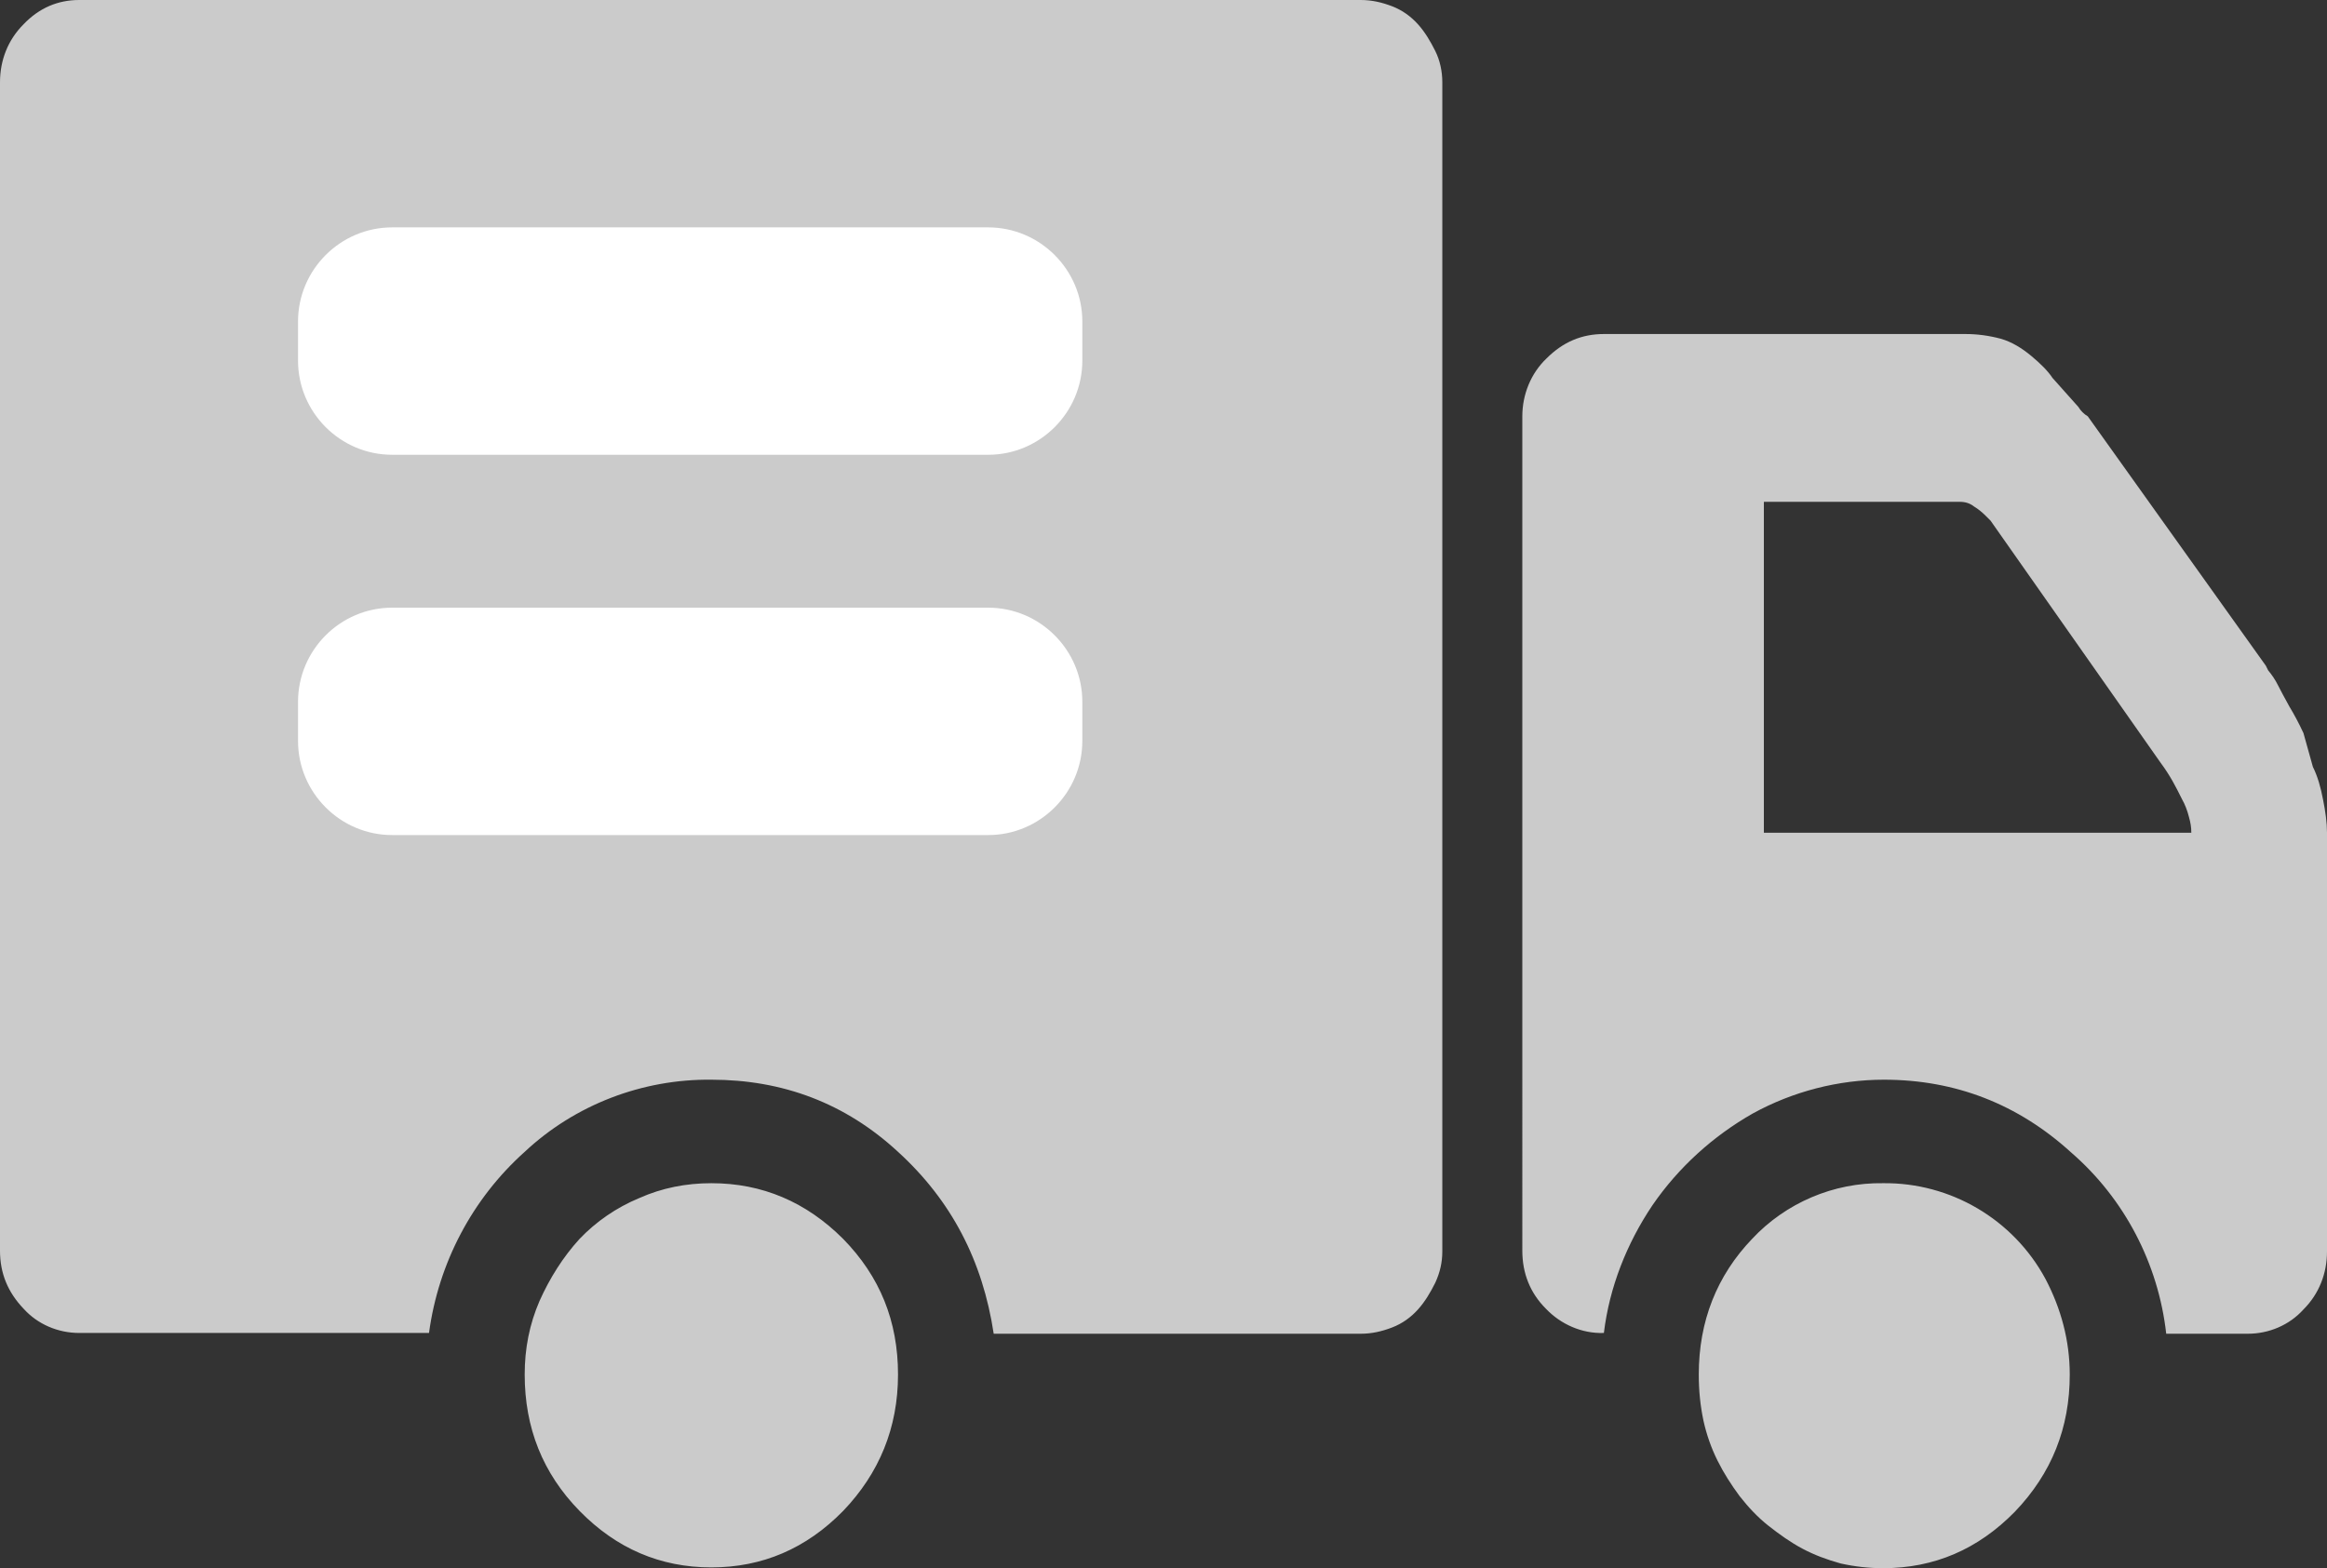
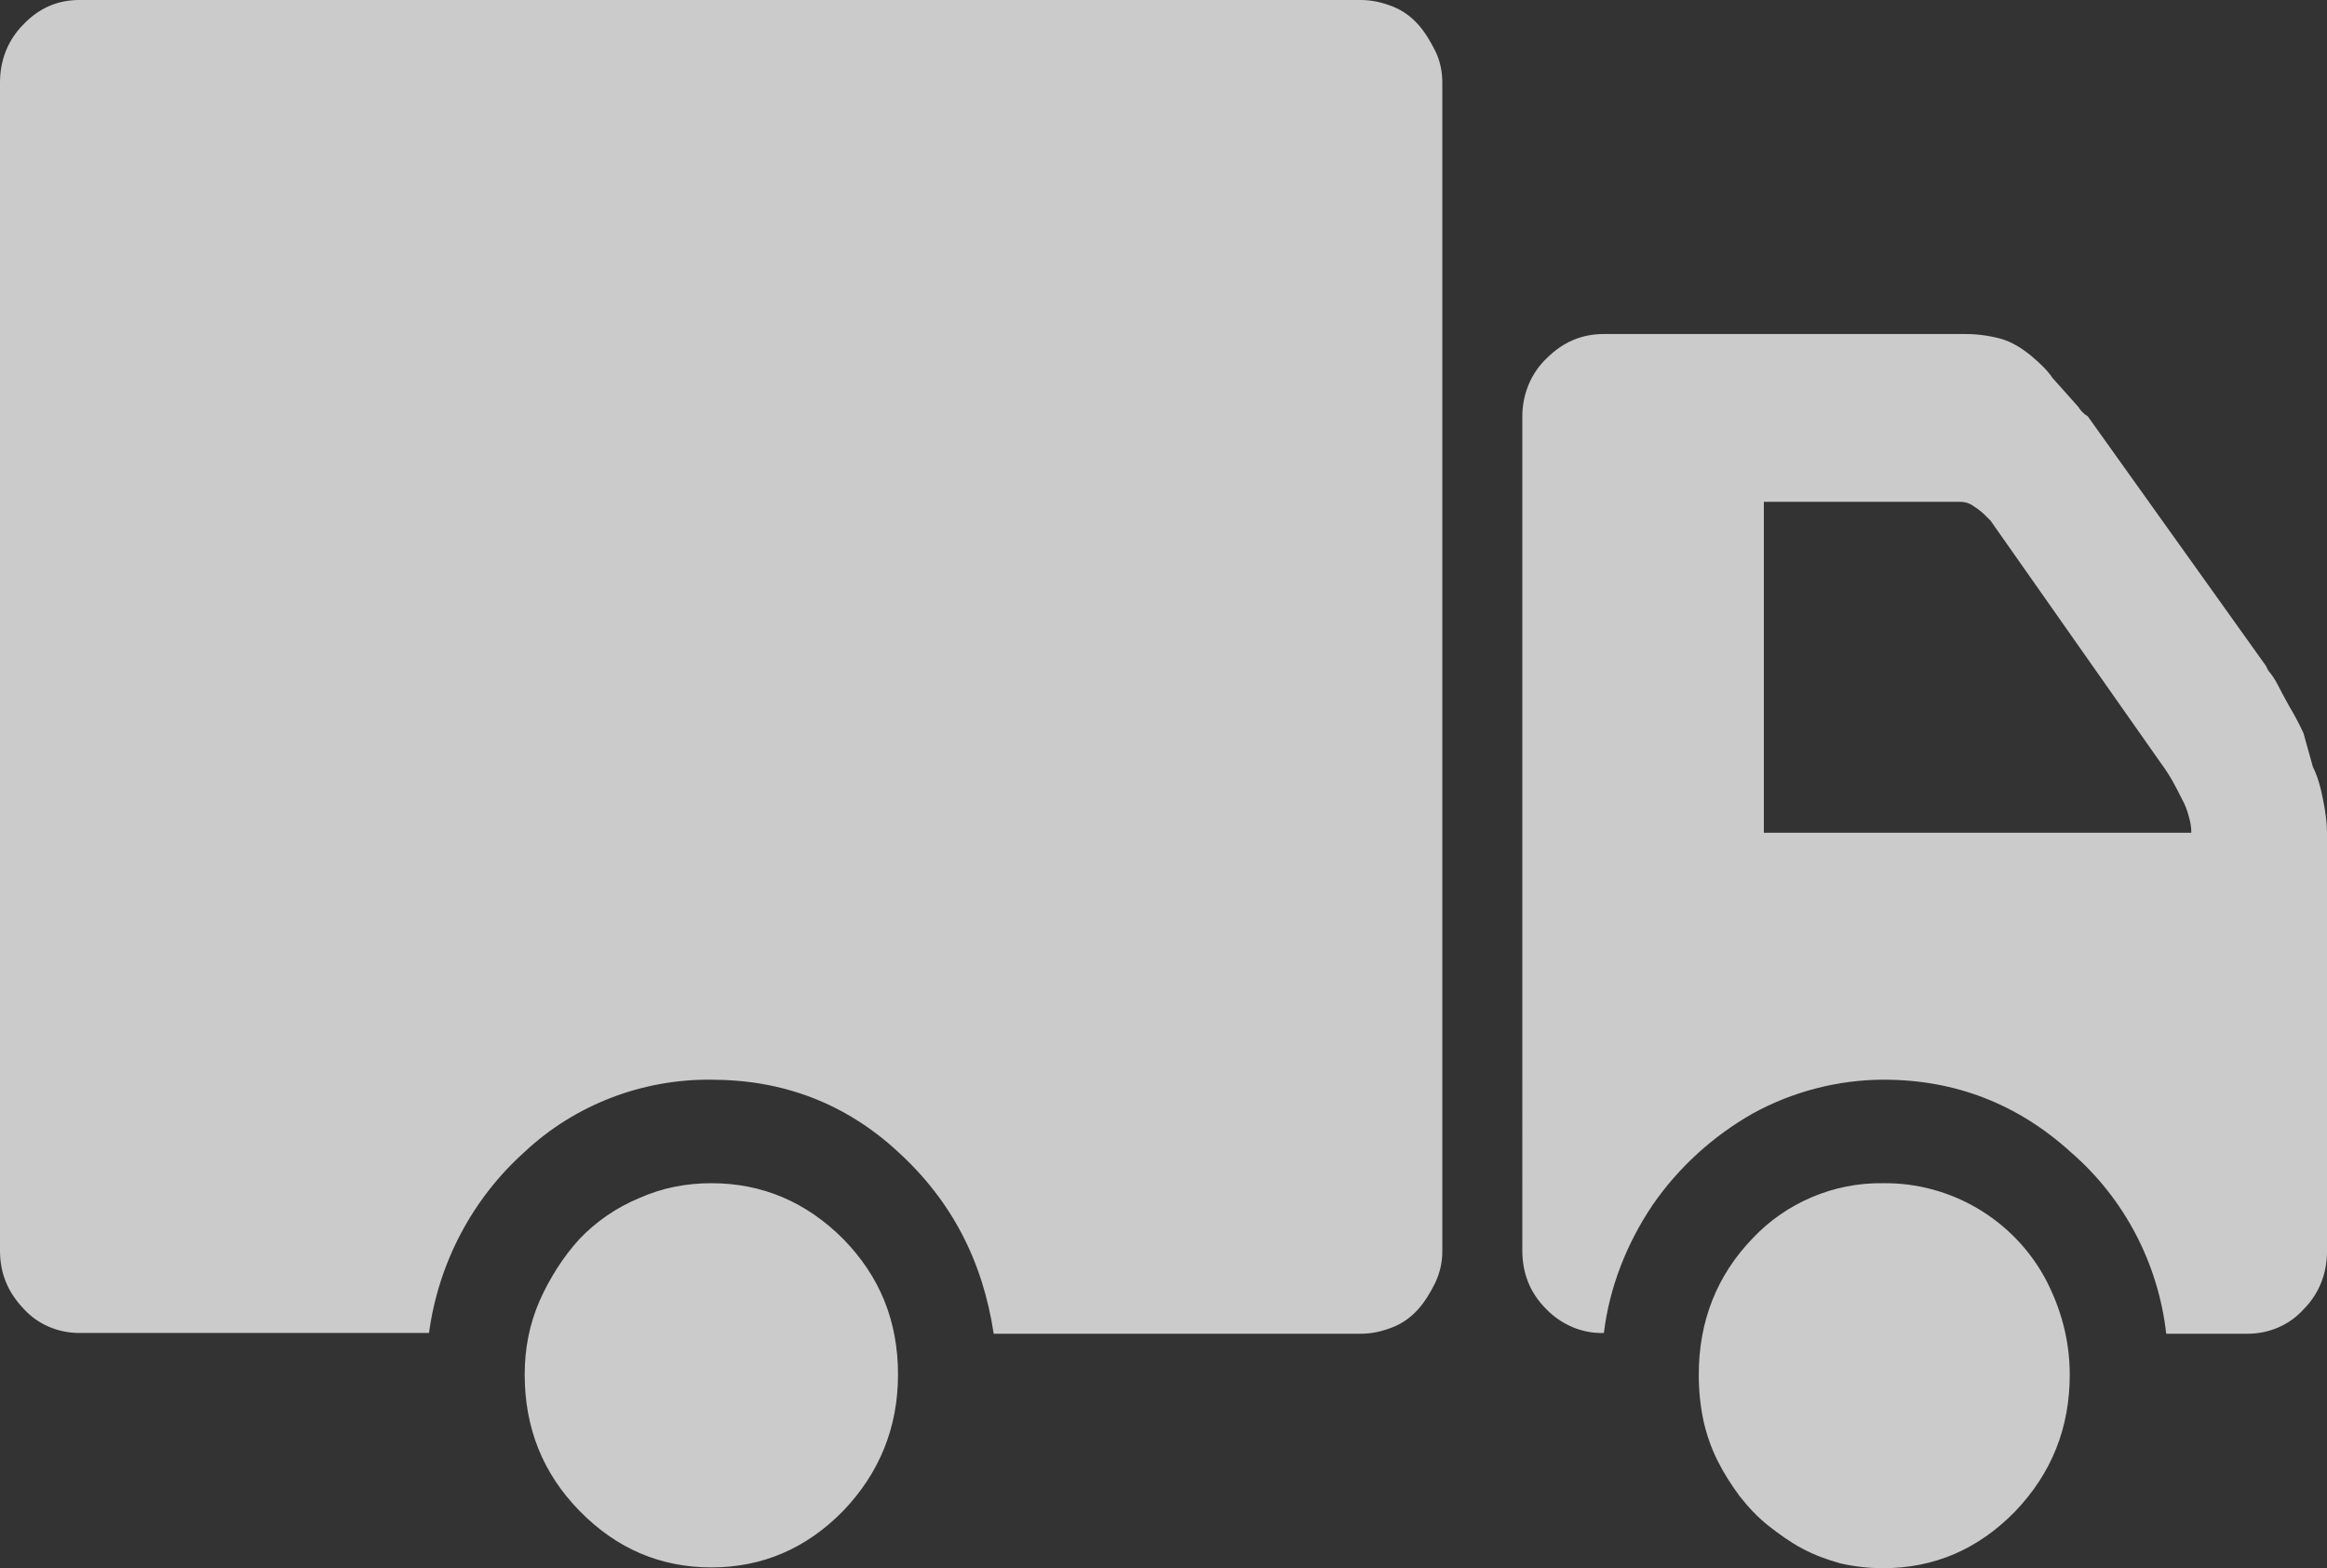
<svg xmlns="http://www.w3.org/2000/svg" version="1.1" id="图层_1" x="0px" y="0px" viewBox="0 0 296.7 200" style="enable-background:new 0 0 296.7 200;" xml:space="preserve">
  <rect x="0" y="0" width="296.7" height="200" fill="#333333" stroke="none" />
  <style type="text/css">
	.st0{fill:#CBCBCB;}
	.st1{fill:#FFFFFF;}
</style>
  <g>
    <path class="st0" d="M173.5,0c1.4,0,2.7,0.3,4,0.8s2.4,1.3,3.3,2.3c0.9,1,1.6,2.2,2.2,3.4c0.6,1.2,0.9,2.6,0.9,4v149.1   c0,1.4-0.3,2.7-0.9,4c-0.6,1.2-1.3,2.4-2.2,3.4s-2,1.8-3.3,2.3s-2.6,0.8-4,0.8h-46.8c-1.4-9.3-5.4-17-12.2-23.2   c-6.7-6.2-14.7-9.2-23.8-9.2c-8.8-0.1-17.4,3.2-23.8,9.2c-6.7,6-11,14.2-12.2,23.1H10.1c-2.7,0-5.3-1.1-7.1-3.1c-2-2.1-3-4.5-3-7.4   l0-149c0-2.8,1-5.4,3-7.4C5,1,7.4,0,10.1,0H173.5L173.5,0z M224.9,106.2h54.5c0-0.7-0.1-1.3-0.3-2c-0.2-0.8-0.5-1.6-0.9-2.3   c-0.4-0.8-0.8-1.6-1.2-2.3c-0.4-0.7-0.9-1.5-1.5-2.3l-21.7-30.9l-0.6-0.6c-0.5-0.5-1-0.9-1.5-1.2c-0.5-0.4-1.1-0.6-1.8-0.6h-25   V106.2L224.9,106.2z M288.9,84.9l0.3,0.6c0.5,0.6,0.9,1.2,1.2,1.8c0.4,0.8,0.9,1.7,1.5,2.8c0.6,1,1.2,2.1,1.8,3.4l1.2,4.3   c0.6,1.2,1,2.6,1.3,4.2c0.3,1.5,0.5,2.9,0.5,4.2v53.4c0,2.8-1,5.4-3,7.4c-1.8,2-4.4,3.1-7.1,3.1h-10.4c-1-8.9-5.3-17.2-12.1-23.1   c-6.8-6.2-14.8-9.3-23.9-9.3c-5.8,0-11.6,1.5-16.7,4.3c-5.1,2.9-9.5,6.9-12.8,11.7c-3.3,4.9-5.5,10.5-6.2,16.3   c-2.8,0.1-5.5-1.1-7.4-3.1c-2-2-3-4.5-3-7.4V53.1c0-2.8,1.1-5.5,3.1-7.4c2.1-2.1,4.5-3.1,7.3-3.1h46.1c1.5,0,3,0.2,4.5,0.6   c1.4,0.4,2.7,1.2,3.9,2.2c1.2,1,2.1,1.9,2.7,2.8l3.3,3.7c0.3,0.5,0.7,0.9,1.2,1.2L288.9,84.9L288.9,84.9z M263.9,175.3   c0-4.3-1.1-8.4-3.1-12.2c-4.1-7.6-12.1-12.3-20.7-12.2c-6.3-0.1-12.4,2.5-16.7,7.1c-4.5,4.7-6.8,10.5-6.8,17.3c0,2.1,0.2,4,0.6,5.9   c0.4,1.8,1,3.5,1.8,5.1s1.7,3,2.8,4.5c1.1,1.4,2.3,2.7,3.7,3.8s2.8,2.1,4.3,2.9c1.5,0.8,3.1,1.4,4.9,1.9c1.8,0.4,3.6,0.6,5.4,0.6   c6.5,0,12.1-2.4,16.8-7.2C261.6,187.9,263.9,182.1,263.9,175.3L263.9,175.3z M114.5,175.3c0-6.8-2.3-12.5-7-17.3   c-4.7-4.7-10.3-7.1-16.8-7.1c-3.2,0-6.3,0.6-9.2,1.9c-2.9,1.2-5.5,3-7.6,5.2c-2.1,2.3-3.8,5-5.1,7.9c-1.3,3-1.9,6.1-1.9,9.4   c0,6.8,2.3,12.6,7,17.4c4.7,4.8,10.3,7.2,16.8,7.2c6.5,0,12.1-2.4,16.8-7.2C112.1,187.9,114.5,182.1,114.5,175.3L114.5,175.3z" />
  </g>
-   <path class="st1" d="M126,58H50c-6.6,0-12-5.4-12-12v-5c0-6.6,5.4-12,12-12h76c6.6,0,12,5.4,12,12v5C138,52.6,132.6,58,126,58z" />
-   <path class="st1" d="M126,106.5H50c-6.6,0-12-5.4-12-12v-5c0-6.6,5.4-12,12-12h76c6.6,0,12,5.4,12,12v5  C138,101.1,132.6,106.5,126,106.5z" />
</svg>